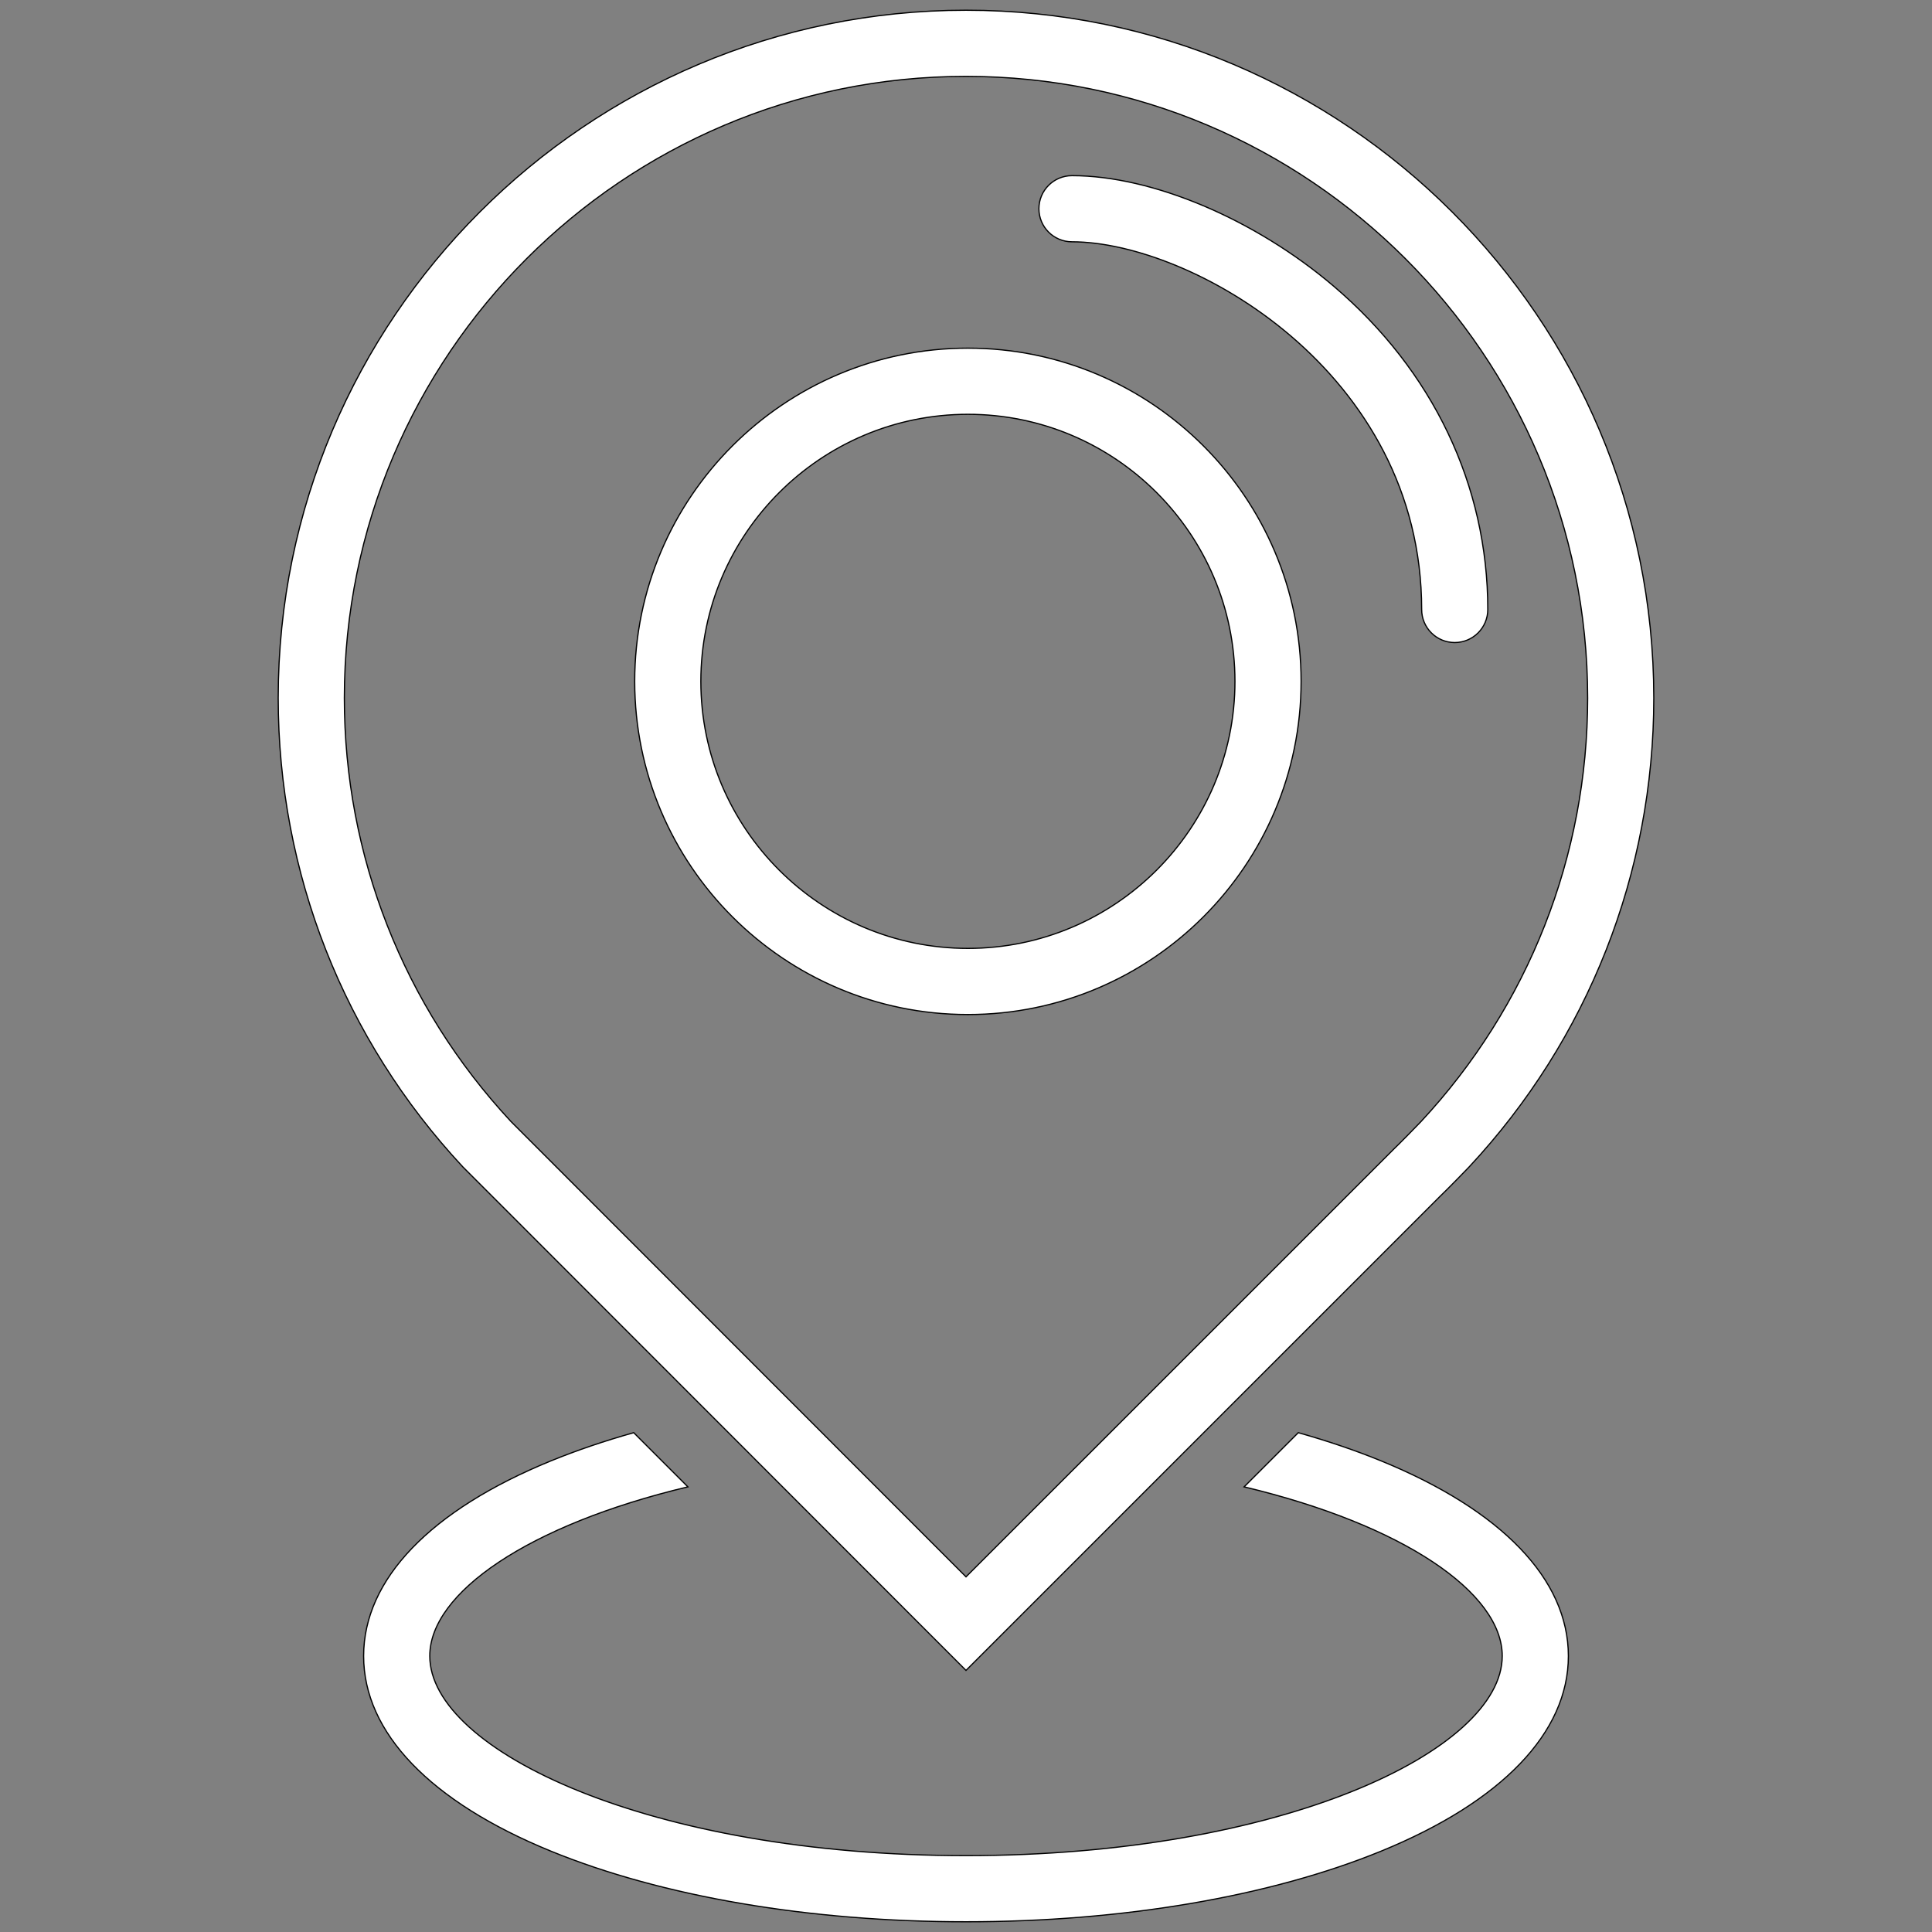
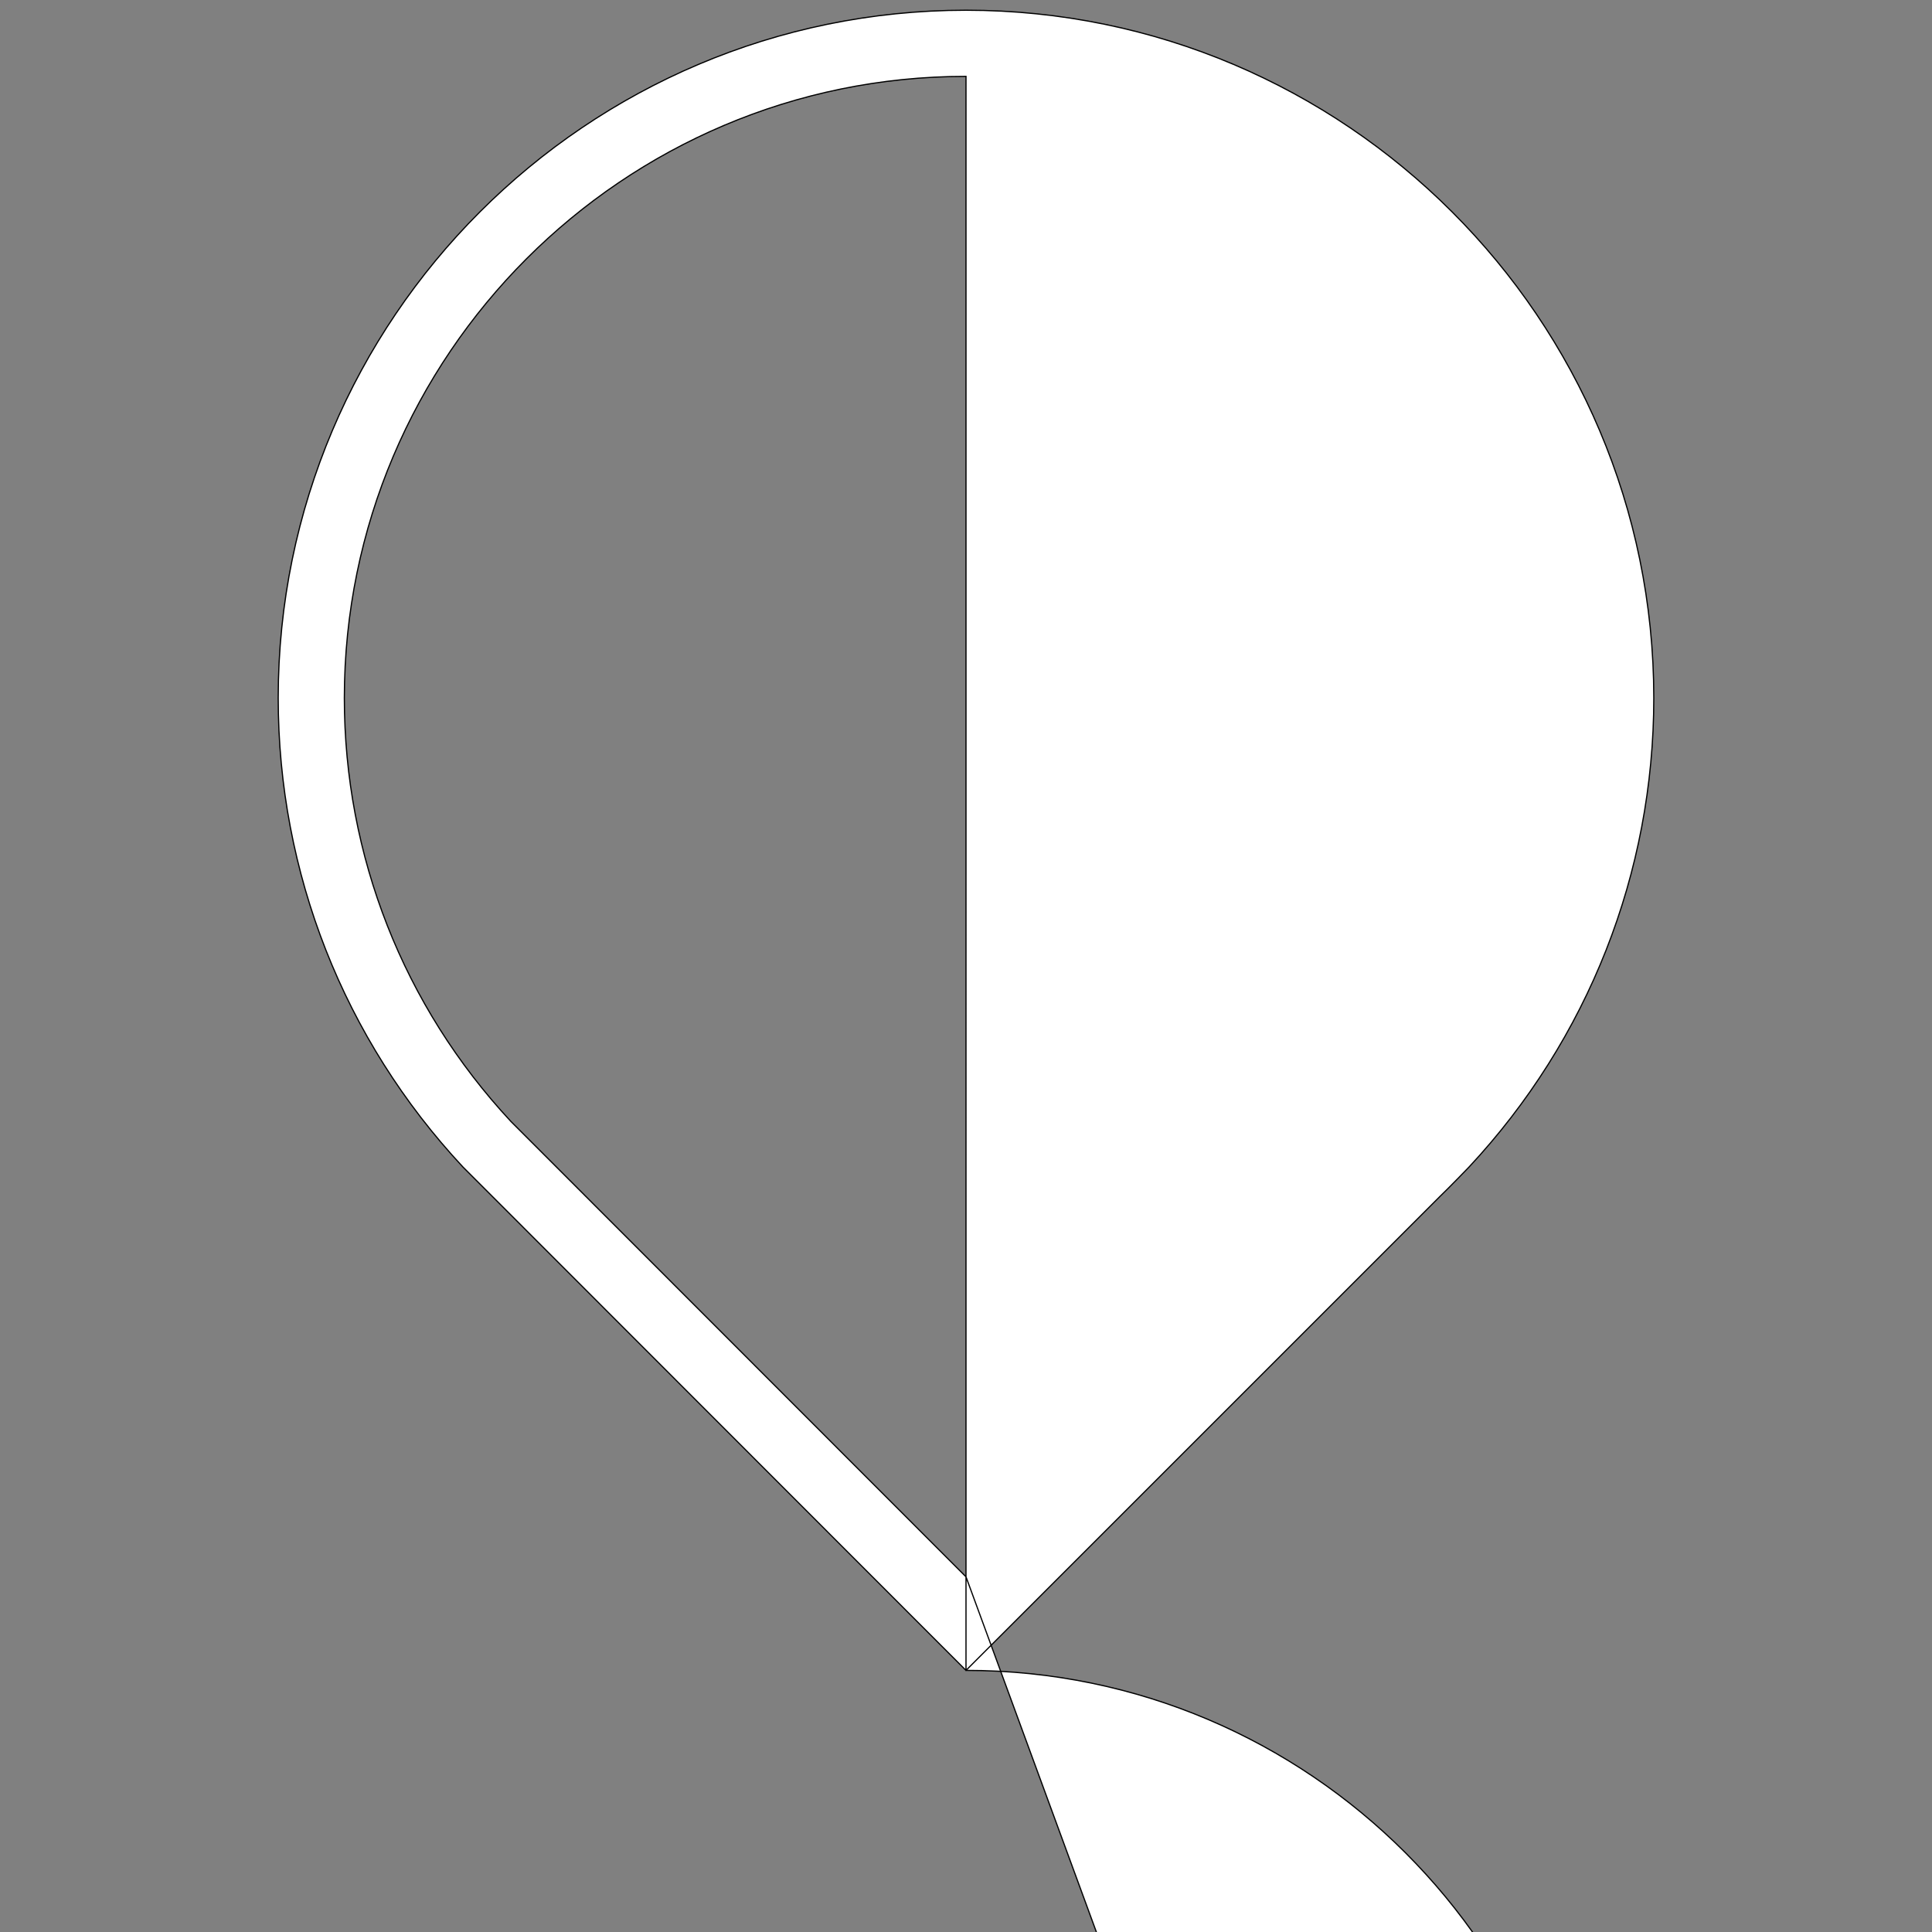
<svg xmlns="http://www.w3.org/2000/svg" version="1.1" id="LOCATION" width="150px" height="150px" viewBox="0 0 1800 1800" enable-background="new 0 0 1800 1800" xml:space="preserve" fill="#000000" stroke="#000000" stroke-width="1.118">
  <rect x="0" y="0" width="1800" height="1800" fill="#808080" stroke="none" />
  <g id="SVGRepo_bgCarrier" stroke-width="0" />
  <g id="SVGRepo_tracerCarrier" stroke-linecap="round" stroke-linejoin="round" />
  <g id="SVGRepo_iconCarrier">
    <g>
      <g>
-         <path fill="#ffffff" d="M899.993,1556.267l441.512-441.511c8.202-7.819,26.127-26.384,26.893-27.184l0.36-0.383 c110.946-118.997,172.046-274.141,172.046-436.851c0-353.342-287.463-640.805-640.803-640.805 c-353.342,0-640.805,287.463-640.805,640.805c0,162.714,61.1,317.857,172.038,436.851L899.993,1556.267z M900.001,71.159 c319.355,0,579.179,259.818,579.179,579.18c0,146.968-55.159,287.114-155.315,394.639c-5.202,5.387-19.292,19.873-25.095,25.383 L900.006,1469.1l-424.049-424.315C375.902,937.286,320.82,797.229,320.82,650.339C320.82,330.977,580.634,71.159,900.001,71.159z" />
+         <path fill="#ffffff" d="M899.993,1556.267l441.512-441.511c8.202-7.819,26.127-26.384,26.893-27.184l0.36-0.383 c110.946-118.997,172.046-274.141,172.046-436.851c0-353.342-287.463-640.805-640.803-640.805 c-353.342,0-640.805,287.463-640.805,640.805c0,162.714,61.1,317.857,172.038,436.851L899.993,1556.267z c319.355,0,579.179,259.818,579.179,579.18c0,146.968-55.159,287.114-155.315,394.639c-5.202,5.387-19.292,19.873-25.095,25.383 L900.006,1469.1l-424.049-424.315C375.902,937.286,320.82,797.229,320.82,650.339C320.82,330.977,580.634,71.159,900.001,71.159z" />
      </g>
      <g>
-         <path fill="#ffffff" d="M998.745,225.279c110.577,0,325.781,120.91,325.781,342.553c0,17.018,13.789,30.812,30.812,30.812 c17.014,0,30.812-13.794,30.812-30.812c0-115.37-50.989-222.331-143.563-301.184c-73.464-62.566-169.175-102.994-243.842-102.994 c-17.014,0-30.812,13.794-30.812,30.813S981.731,225.279,998.745,225.279z" />
-       </g>
+         </g>
      <g>
-         <path fill="#ffffff" d="M1286.716,1361.056c-24.003-9.809-49.854-18.548-77.134-26.264l-50.474,50.478 c148.765,35.502,240.488,98.79,240.488,157.599c0,87.962-205.171,185.974-499.596,185.974 c-294.417,0-499.597-98.012-499.597-185.974c0-58.805,91.723-122.097,240.488-157.599l-50.478-50.478 c-27.271,7.716-53.126,16.455-77.121,26.264c-112.537,45.995-174.513,110.563-174.513,181.813s61.977,135.817,174.513,181.813 c103.793,42.422,241.128,65.785,386.708,65.785c145.582,0,282.921-23.363,386.715-65.785 c112.536-45.995,174.504-110.563,174.504-181.813S1399.252,1407.051,1286.716,1361.056z" />
-       </g>
+         </g>
      <g>
-         <path fill="#ffffff" d="M901.771,945.221c-171.172,0-310.434-139.256-310.434-310.425S730.599,324.37,901.771,324.37 c171.172,0,310.434,139.256,310.434,310.425S1072.943,945.221,901.771,945.221z M901.771,385.995 c-137.193,0-248.809,111.612-248.809,248.801s111.616,248.801,248.809,248.801c137.192,0,248.809-111.612,248.809-248.801 S1038.964,385.995,901.771,385.995z" />
-       </g>
+         </g>
    </g>
  </g>
</svg>